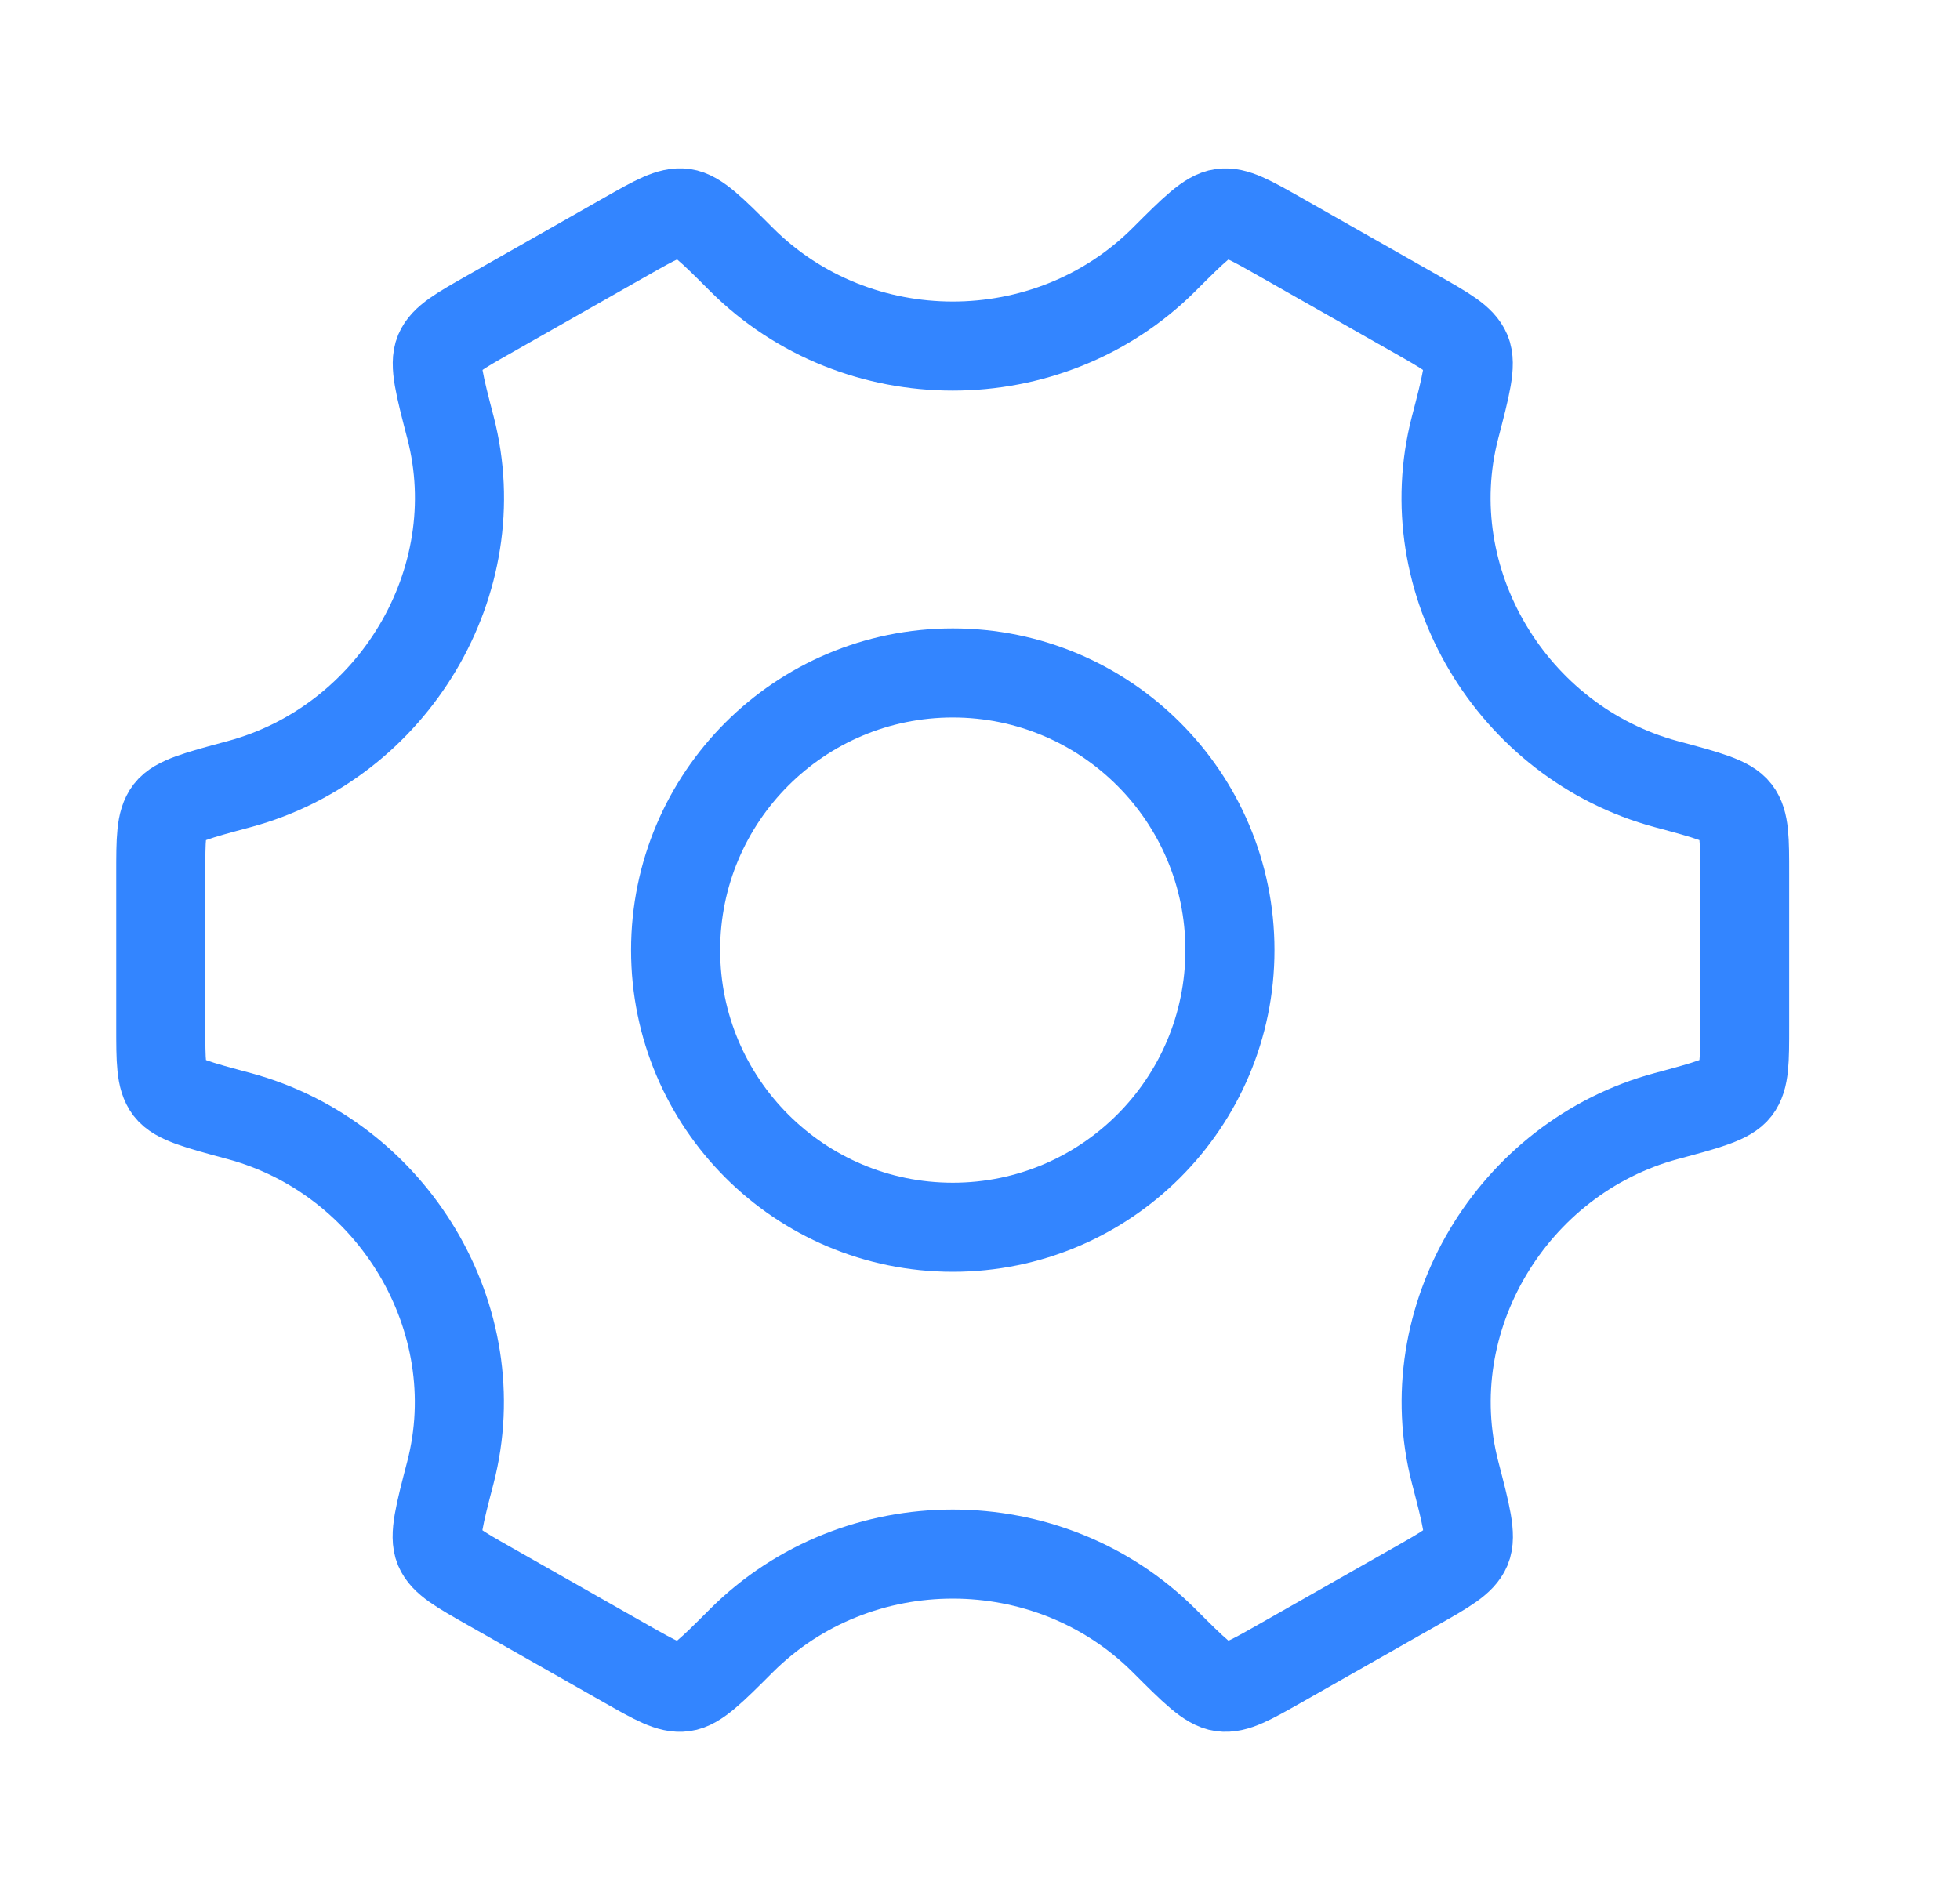
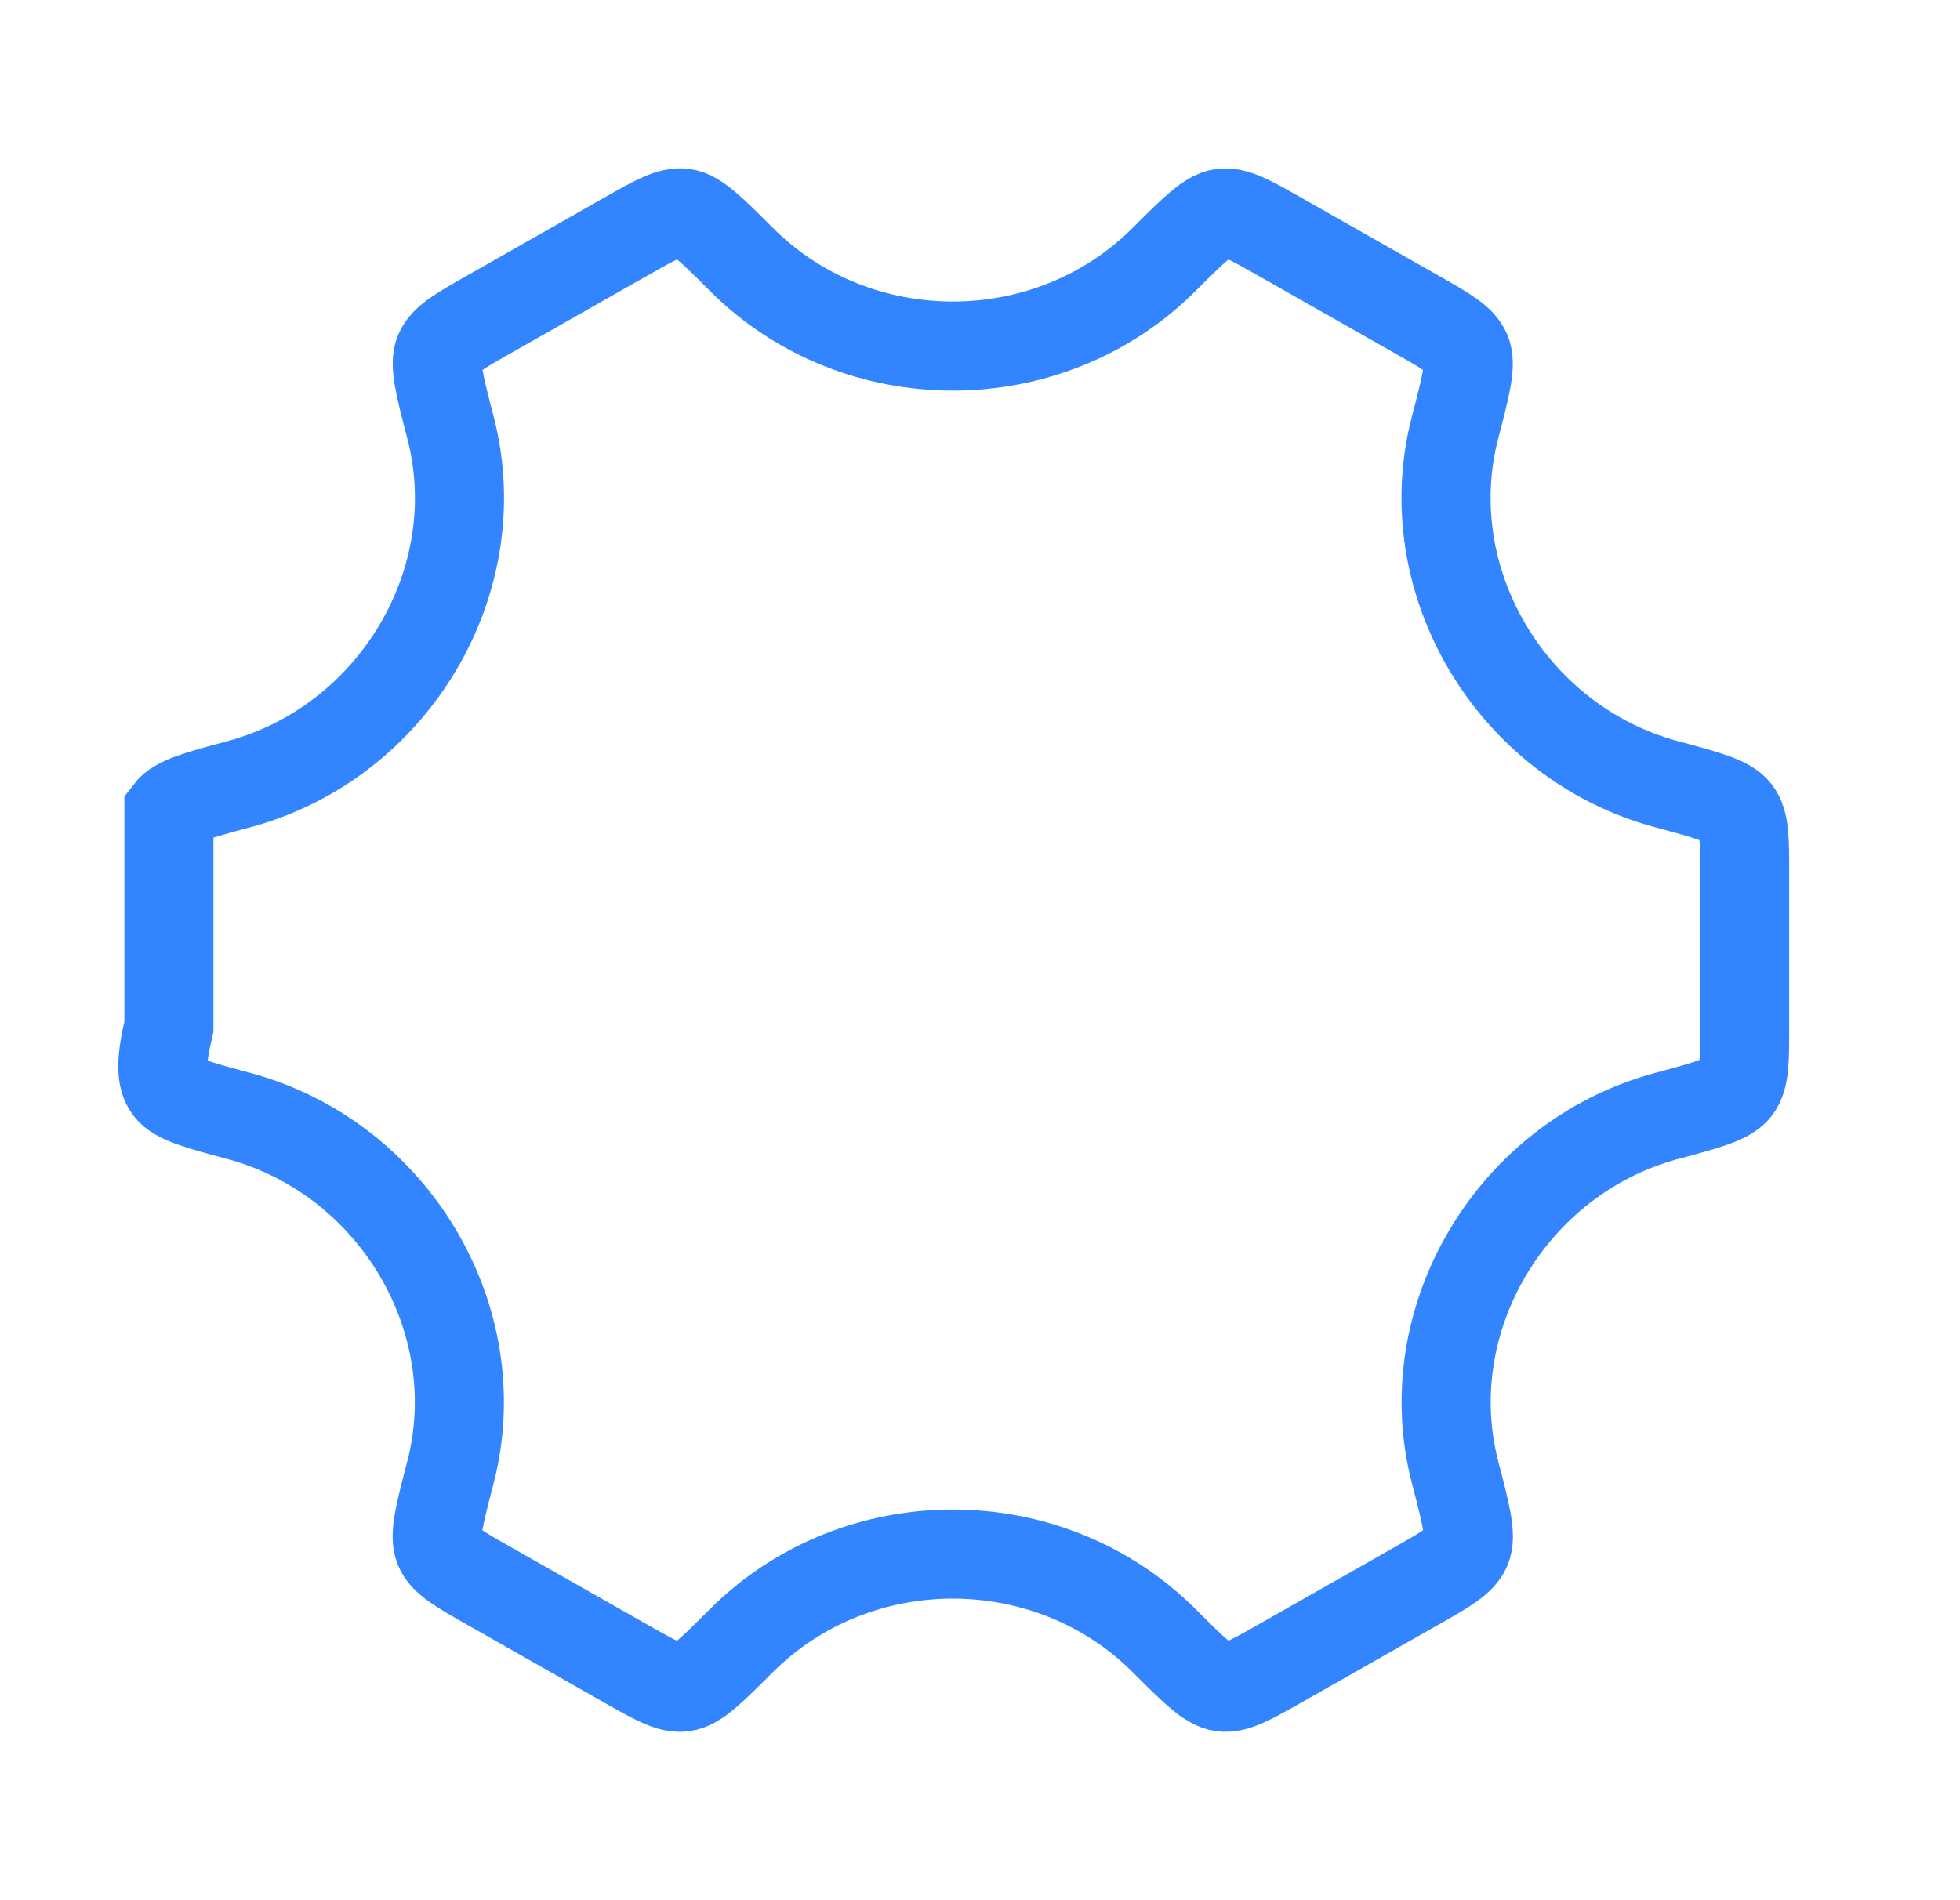
<svg xmlns="http://www.w3.org/2000/svg" width="33" height="32" viewBox="0 0 33 32" fill="none">
-   <path d="M20.708 16C20.708 18.577 18.619 20.667 16.042 20.667C13.464 20.667 11.375 18.577 11.375 16C11.375 13.423 13.464 11.333 16.042 11.333C18.619 11.333 20.708 13.423 20.708 16Z" stroke="#3385FF" stroke-width="1.5" />
-   <path d="M28.055 18.795C28.751 18.608 29.099 18.514 29.236 18.334C29.374 18.155 29.374 17.866 29.374 17.289V14.711C29.374 14.134 29.374 13.845 29.236 13.666C29.099 13.486 28.751 13.392 28.055 13.205C25.454 12.503 23.827 9.785 24.498 7.201C24.683 6.491 24.775 6.135 24.687 5.927C24.599 5.719 24.346 5.575 23.84 5.288L21.54 3.982C21.044 3.701 20.796 3.56 20.573 3.59C20.351 3.62 20.099 3.87 19.597 4.372C17.651 6.313 14.432 6.313 12.486 4.372C11.984 3.87 11.732 3.619 11.51 3.589C11.287 3.559 11.039 3.7 10.542 3.982L8.243 5.288C7.737 5.575 7.484 5.719 7.396 5.927C7.308 6.135 7.4 6.49 7.585 7.201C8.256 9.785 6.627 12.504 4.026 13.205C3.33 13.392 2.982 13.486 2.844 13.666C2.707 13.845 2.707 14.134 2.707 14.711V17.289C2.707 17.866 2.707 18.155 2.844 18.334C2.982 18.514 3.33 18.608 4.026 18.795C6.626 19.497 8.254 22.215 7.583 24.799C7.398 25.509 7.306 25.865 7.394 26.073C7.482 26.282 7.735 26.425 8.241 26.712L10.54 28.018C11.037 28.3 11.285 28.441 11.508 28.41C11.73 28.381 11.982 28.13 12.484 27.628C14.431 25.686 17.652 25.686 19.599 27.628C20.101 28.13 20.352 28.38 20.575 28.41C20.798 28.44 21.046 28.299 21.543 28.018L23.842 26.712C24.348 26.425 24.601 26.281 24.689 26.073C24.777 25.864 24.685 25.509 24.5 24.799C23.829 22.215 25.455 19.497 28.055 18.795Z" stroke="#3385FF" stroke-width="1.5" stroke-linecap="round" />
+   <path d="M28.055 18.795C28.751 18.608 29.099 18.514 29.236 18.334C29.374 18.155 29.374 17.866 29.374 17.289V14.711C29.374 14.134 29.374 13.845 29.236 13.666C29.099 13.486 28.751 13.392 28.055 13.205C25.454 12.503 23.827 9.785 24.498 7.201C24.683 6.491 24.775 6.135 24.687 5.927C24.599 5.719 24.346 5.575 23.84 5.288L21.54 3.982C21.044 3.701 20.796 3.56 20.573 3.59C20.351 3.62 20.099 3.87 19.597 4.372C17.651 6.313 14.432 6.313 12.486 4.372C11.984 3.87 11.732 3.619 11.51 3.589C11.287 3.559 11.039 3.7 10.542 3.982L8.243 5.288C7.737 5.575 7.484 5.719 7.396 5.927C7.308 6.135 7.4 6.49 7.585 7.201C8.256 9.785 6.627 12.504 4.026 13.205C3.33 13.392 2.982 13.486 2.844 13.666V17.289C2.707 17.866 2.707 18.155 2.844 18.334C2.982 18.514 3.33 18.608 4.026 18.795C6.626 19.497 8.254 22.215 7.583 24.799C7.398 25.509 7.306 25.865 7.394 26.073C7.482 26.282 7.735 26.425 8.241 26.712L10.54 28.018C11.037 28.3 11.285 28.441 11.508 28.41C11.73 28.381 11.982 28.13 12.484 27.628C14.431 25.686 17.652 25.686 19.599 27.628C20.101 28.13 20.352 28.38 20.575 28.41C20.798 28.44 21.046 28.299 21.543 28.018L23.842 26.712C24.348 26.425 24.601 26.281 24.689 26.073C24.777 25.864 24.685 25.509 24.5 24.799C23.829 22.215 25.455 19.497 28.055 18.795Z" stroke="#3385FF" stroke-width="1.5" stroke-linecap="round" />
</svg>